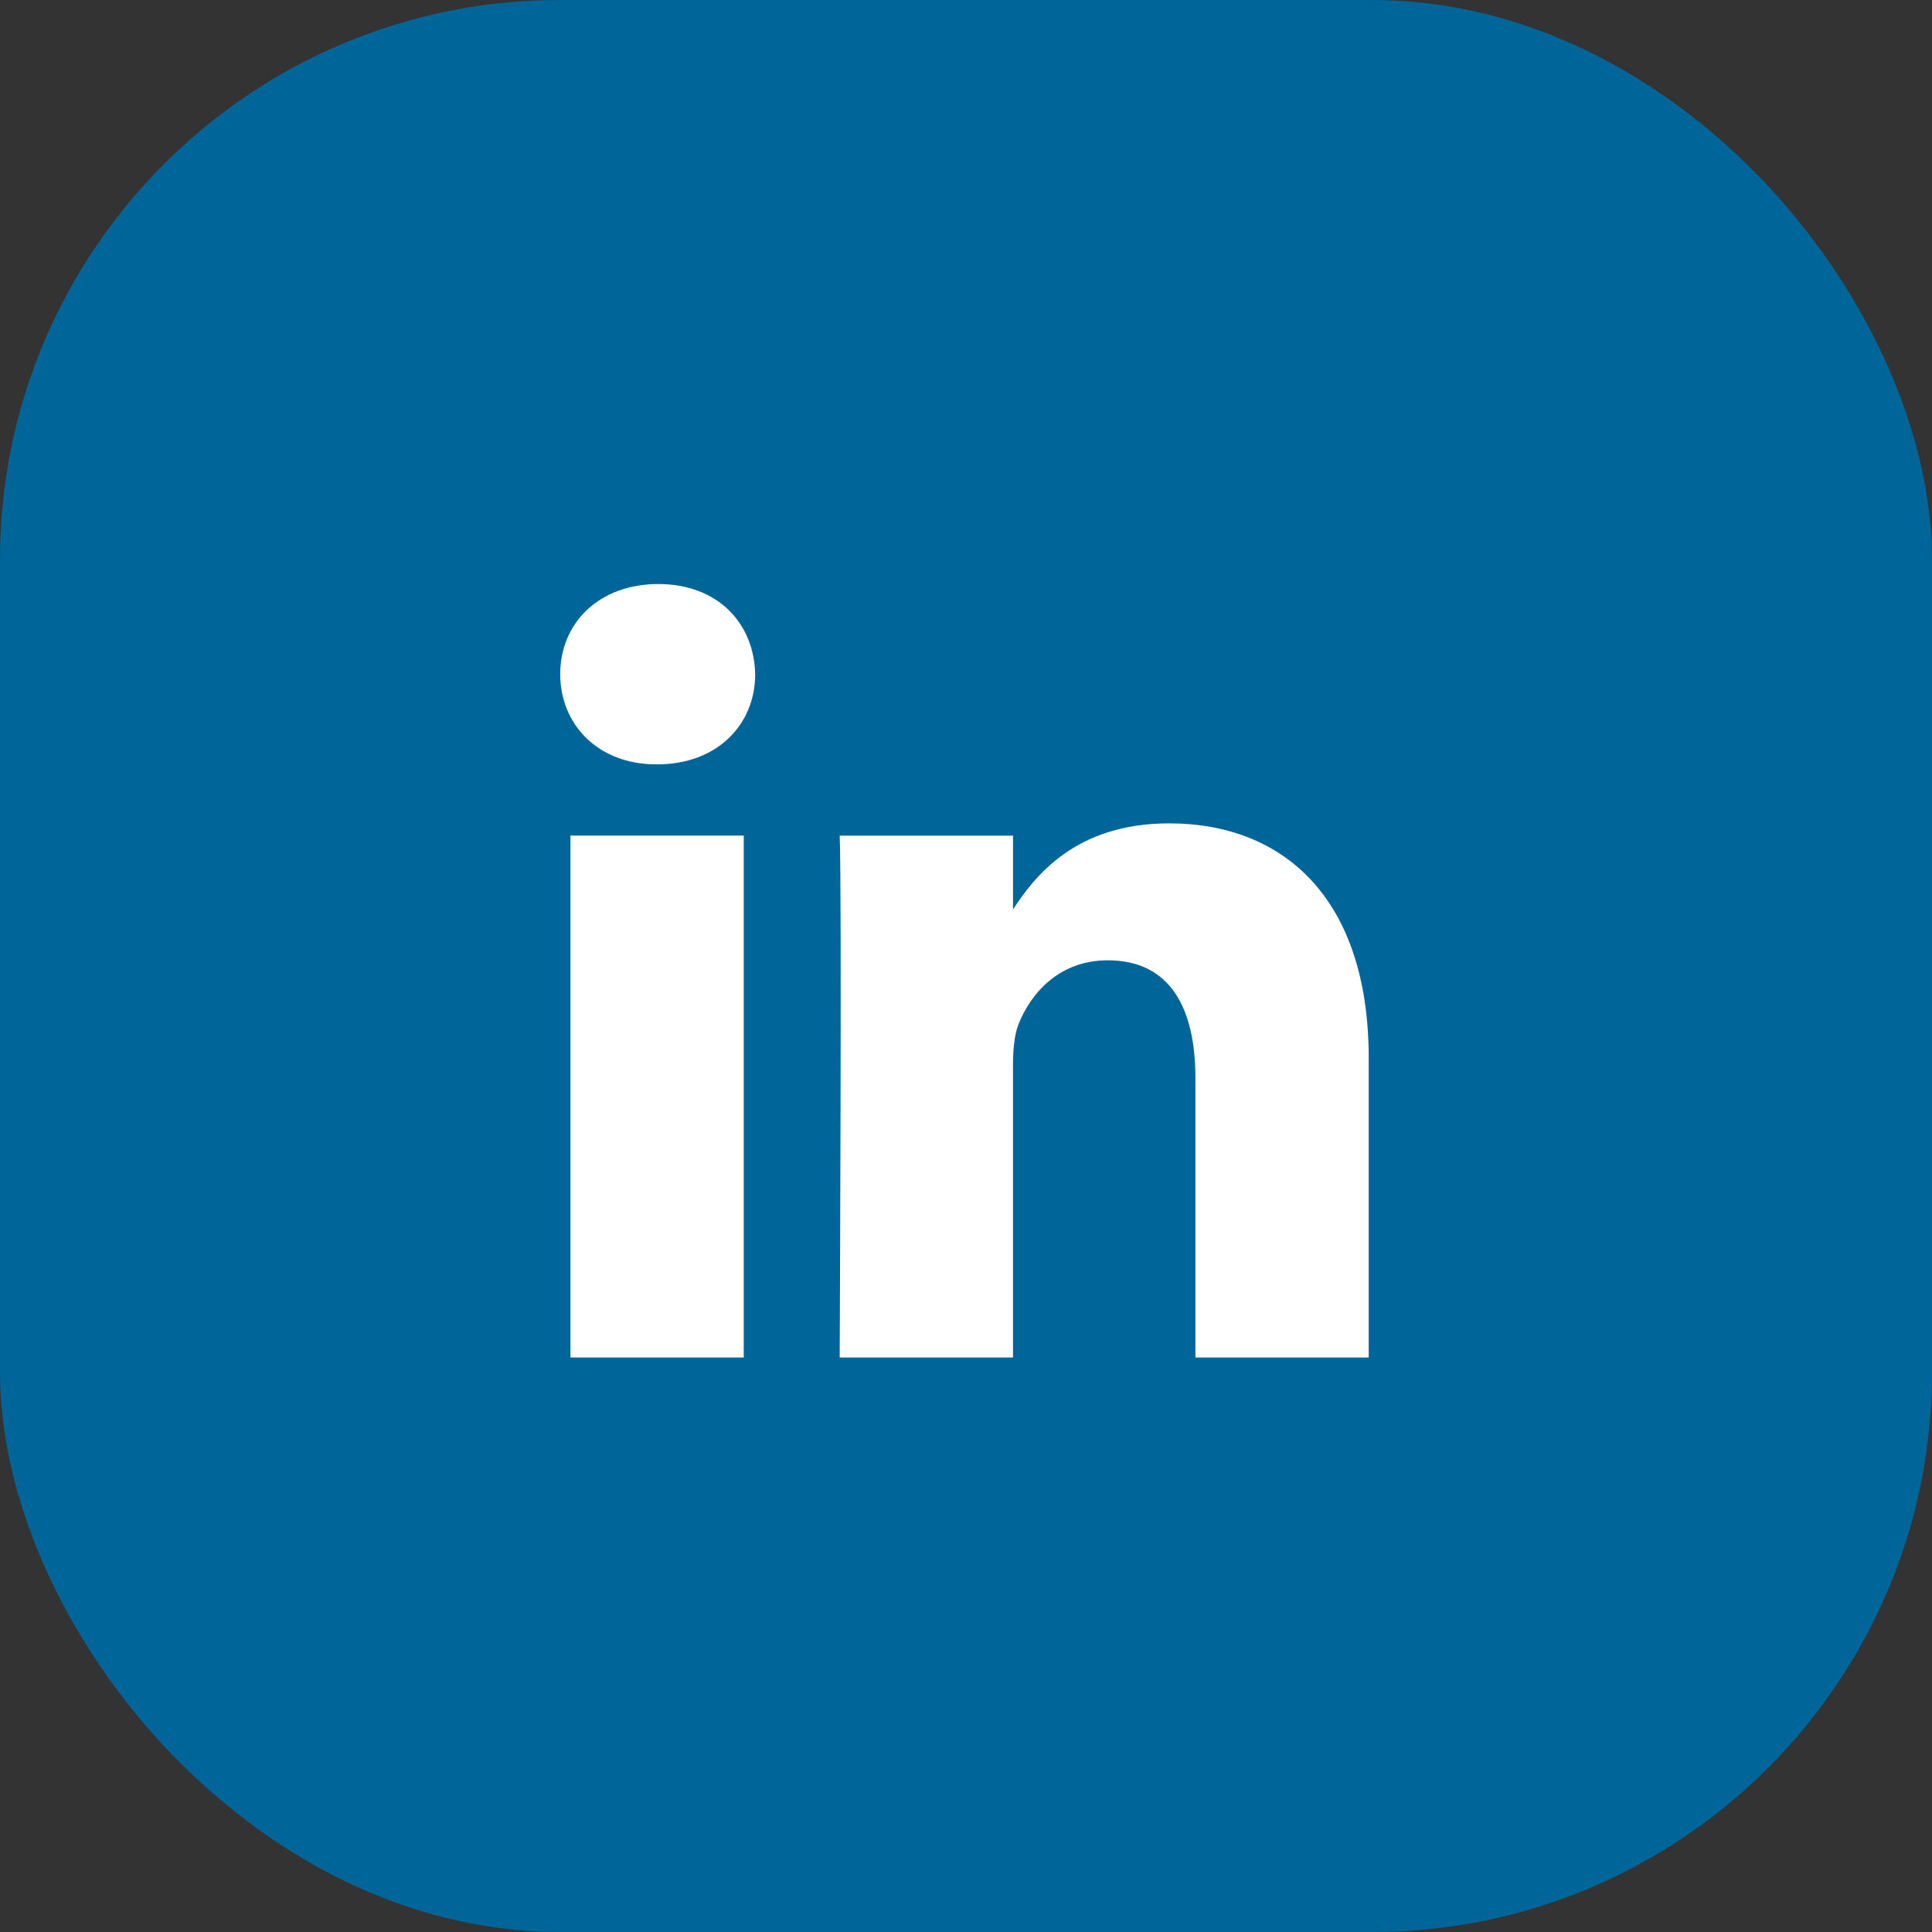
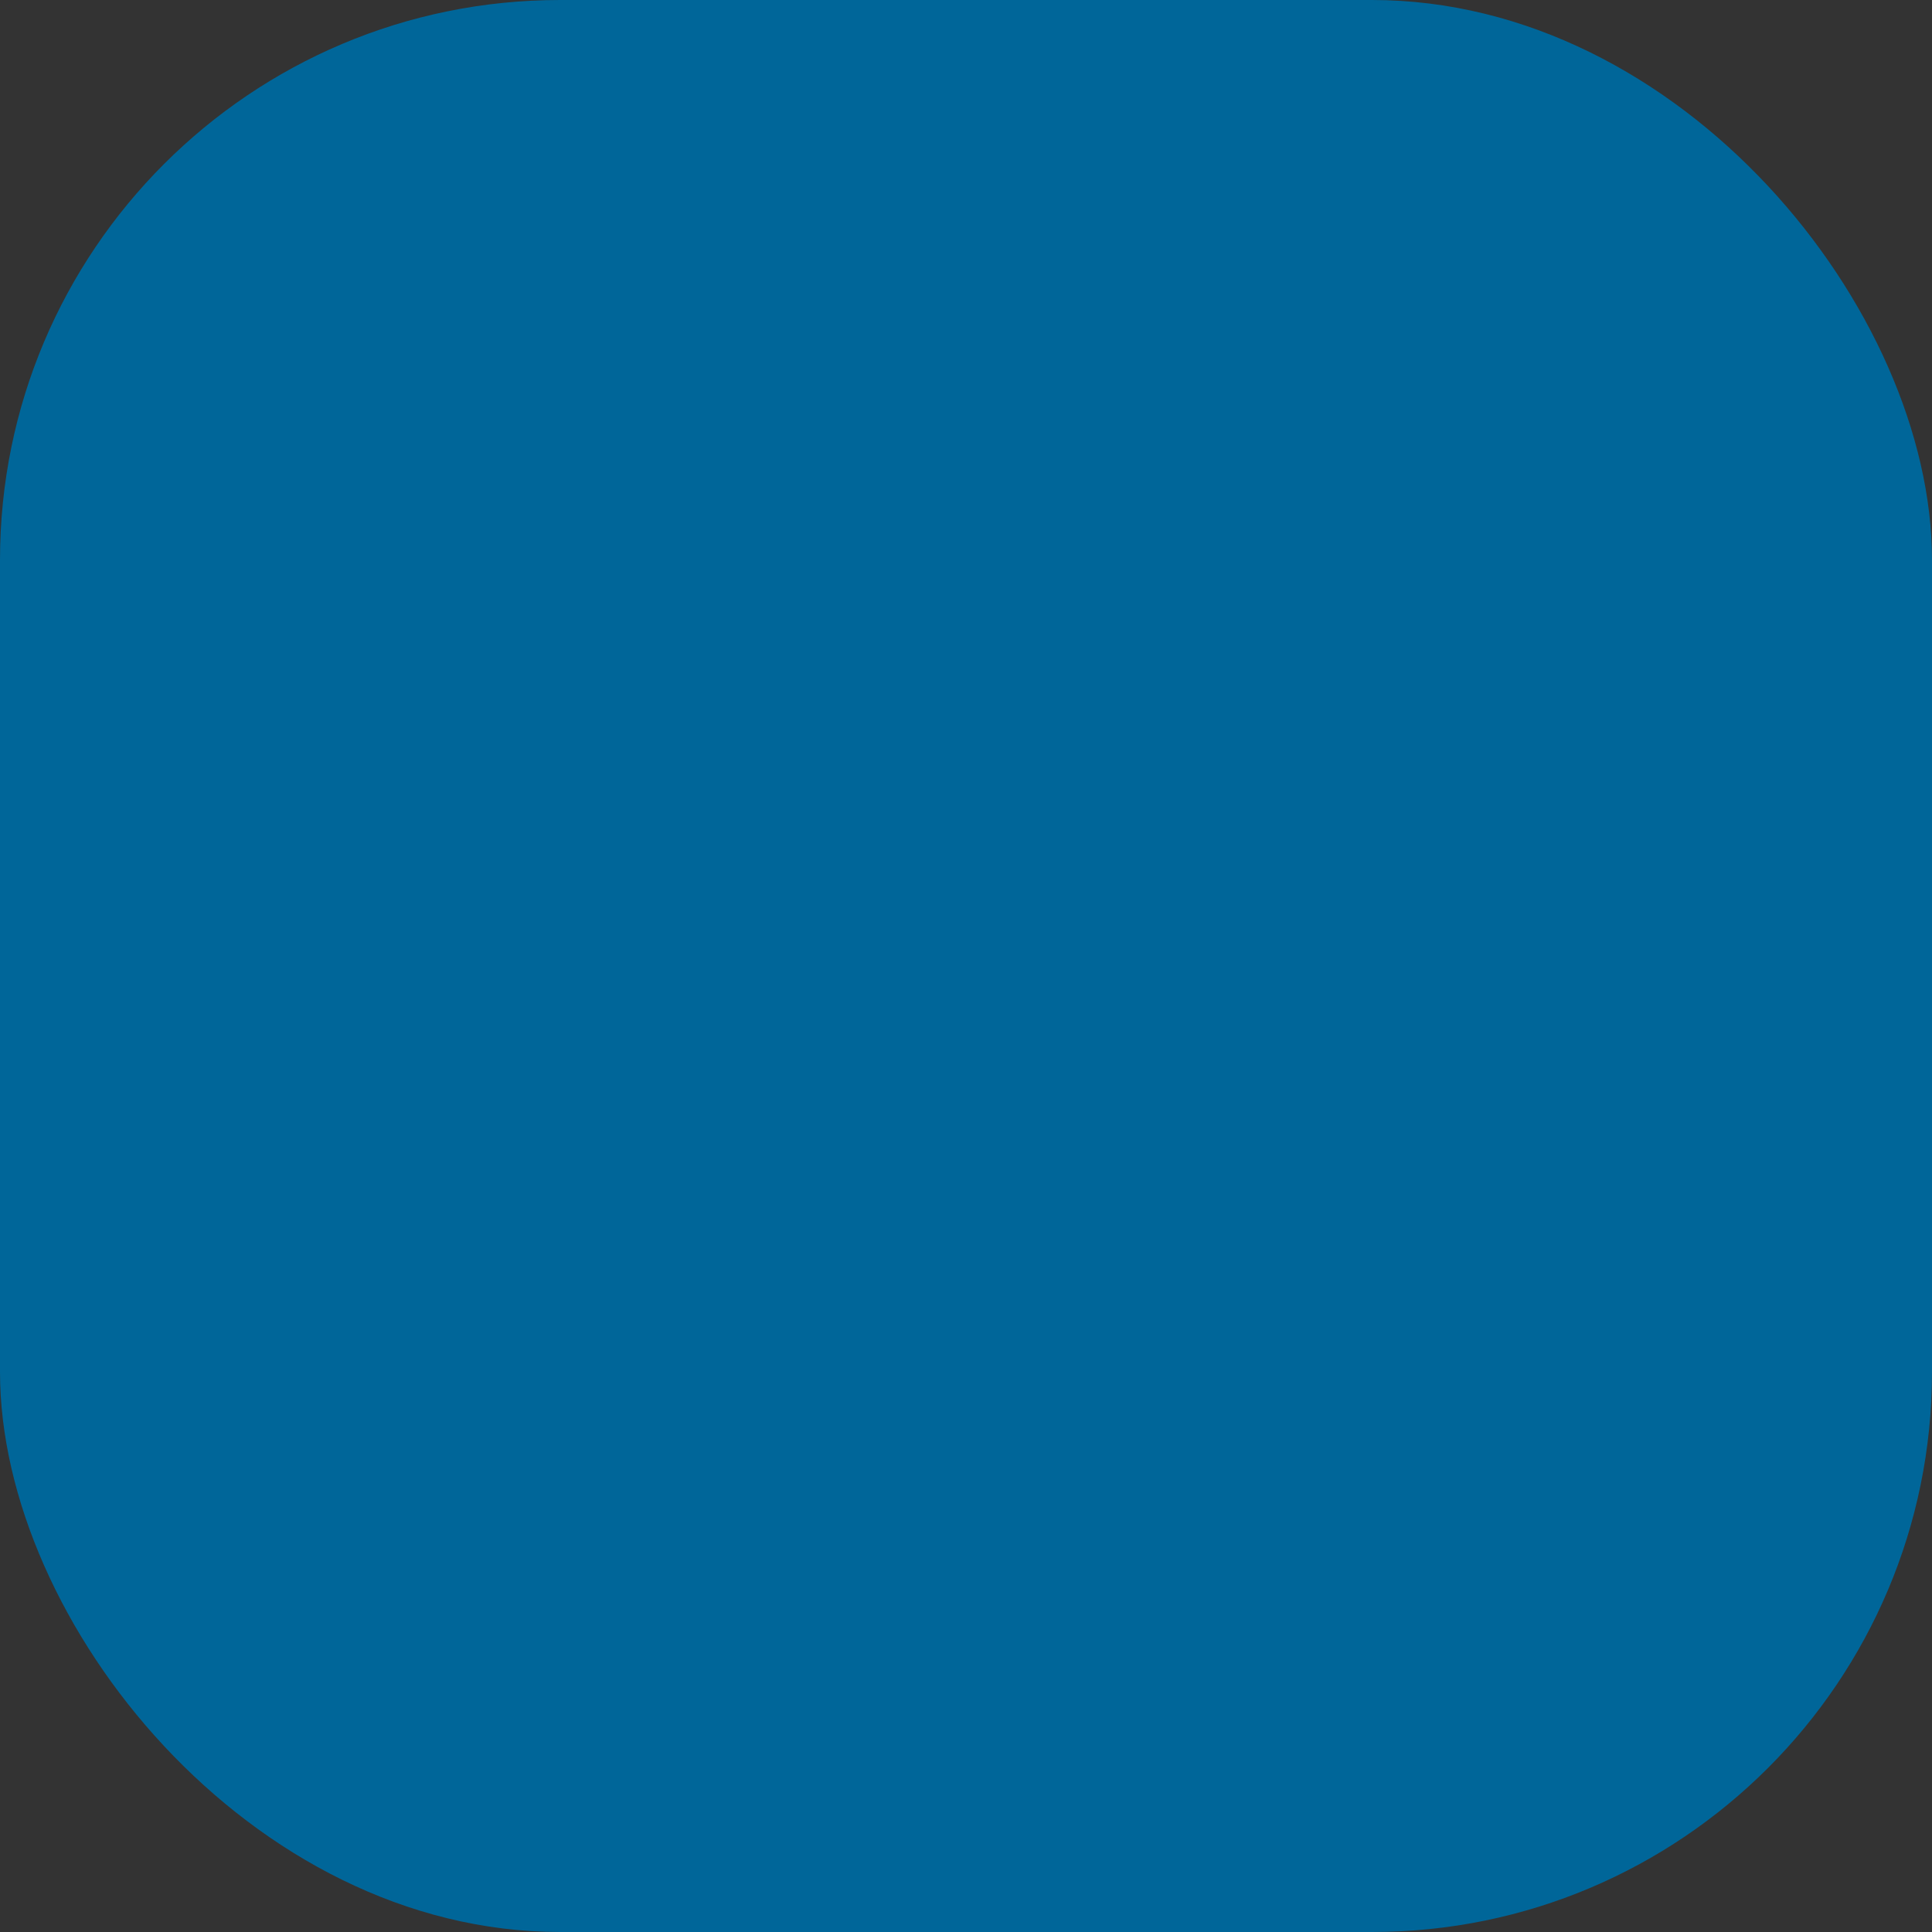
<svg xmlns="http://www.w3.org/2000/svg" width="69" height="69" viewBox="0 0 69 69" fill="none">
  <rect x="0" y="0" width="69" height="69" fill="#333333" stroke="none" />
  <rect width="69" height="69" rx="20" fill="#006699" />
-   <path d="M26.563 48.482V29.843H20.373V48.482H26.564H26.563ZM23.469 27.299C25.627 27.299 26.971 25.867 26.971 24.079C26.931 22.249 25.627 20.858 23.51 20.858C21.392 20.858 20.008 22.249 20.008 24.078C20.008 25.867 21.351 27.298 23.429 27.298H23.469L23.469 27.299ZM29.989 48.482H36.178V38.074C36.178 37.518 36.219 36.96 36.382 36.563C36.83 35.449 37.848 34.297 39.558 34.297C41.797 34.297 42.694 36.006 42.694 38.512V48.482H48.883V37.795C48.883 32.07 45.83 29.406 41.757 29.406C38.419 29.406 36.952 31.274 36.138 32.546H36.179V29.844H29.989C30.07 31.592 29.989 48.482 29.989 48.482L29.989 48.482Z" fill="white" />
</svg>